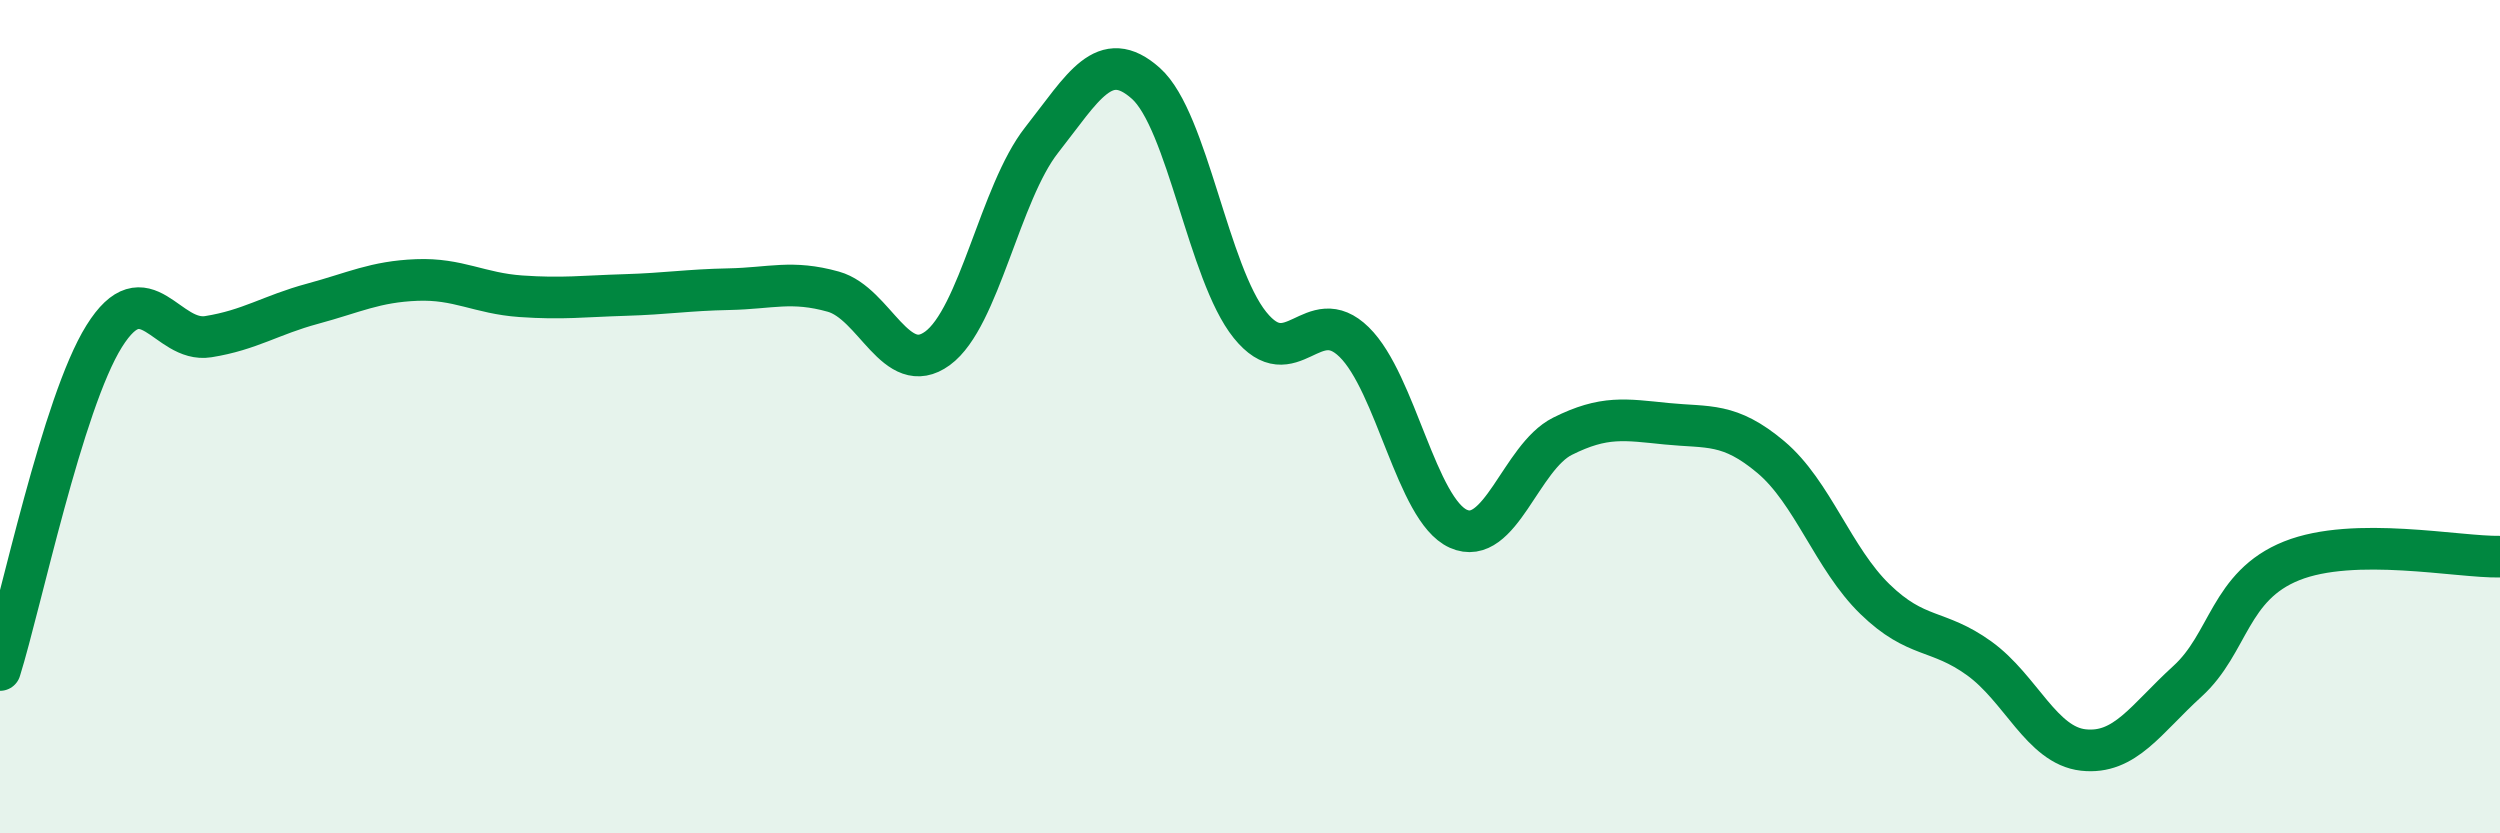
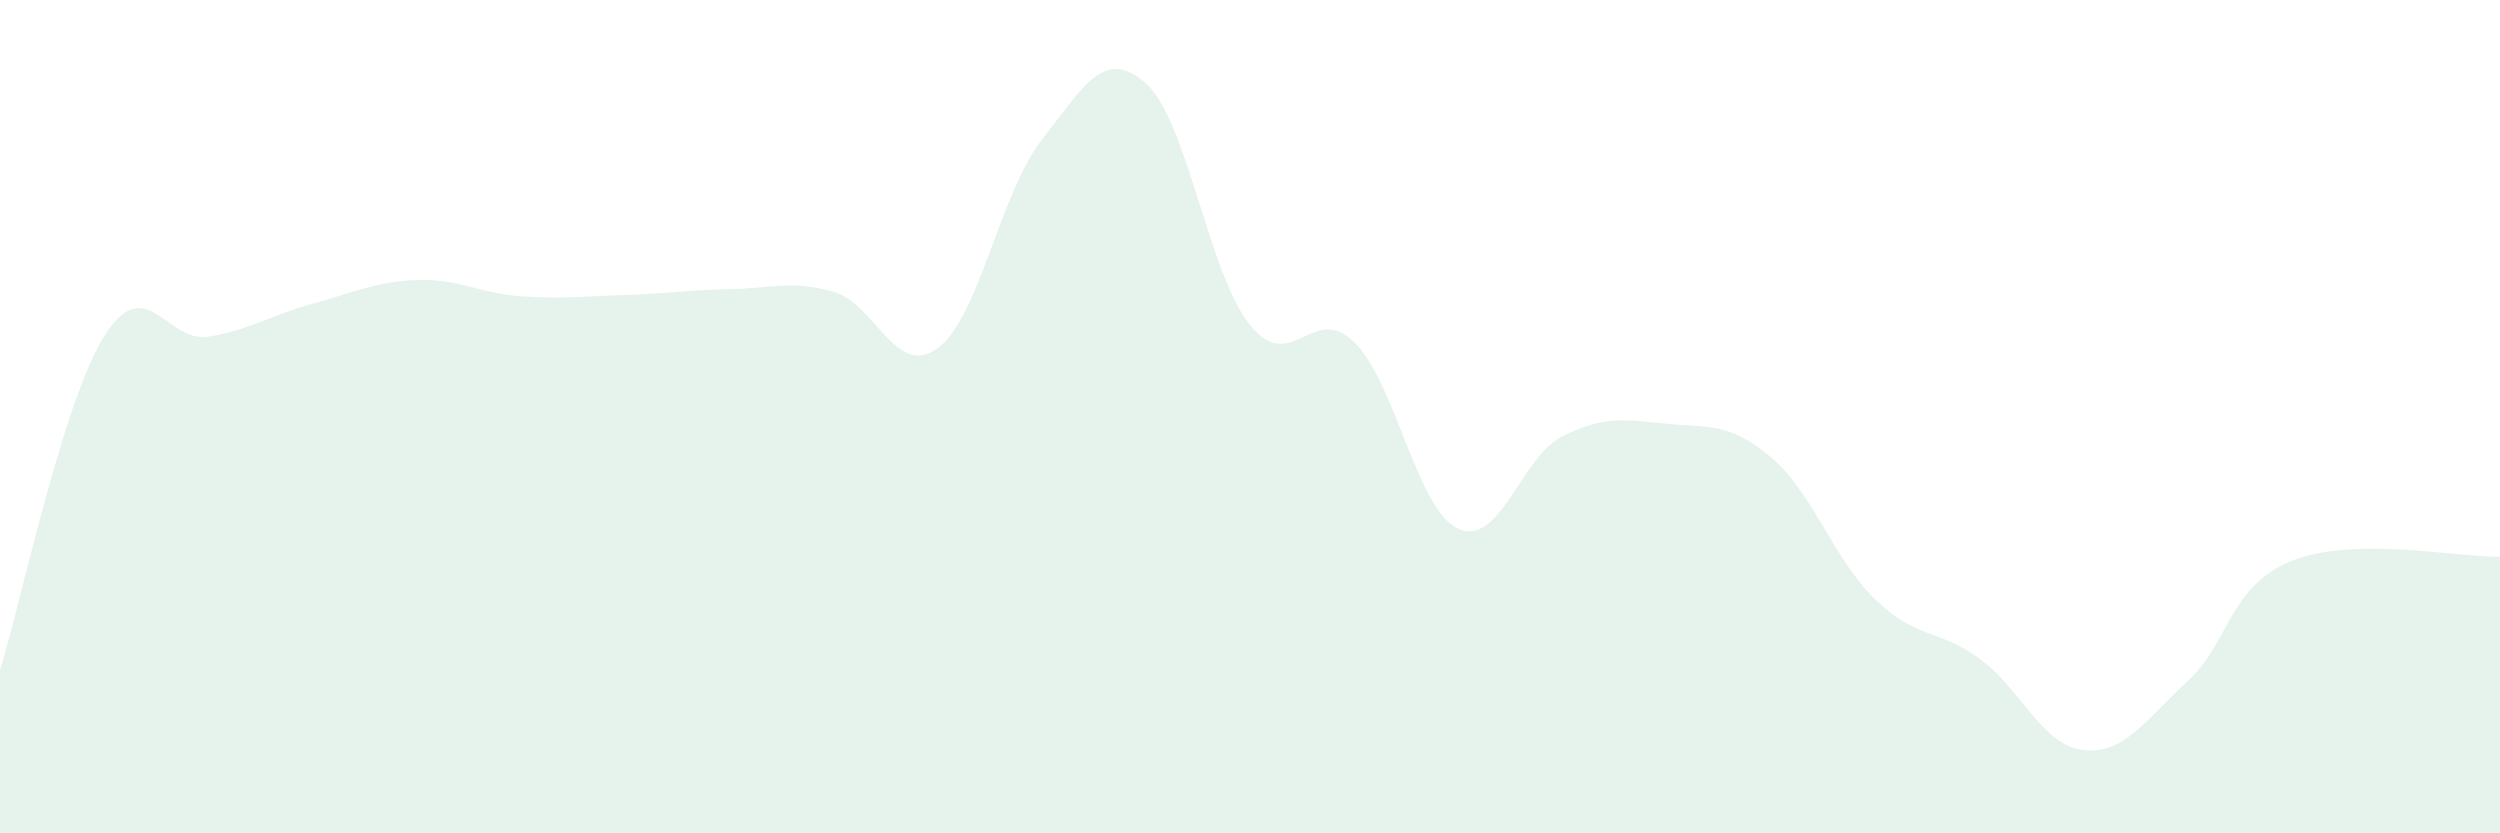
<svg xmlns="http://www.w3.org/2000/svg" width="60" height="20" viewBox="0 0 60 20">
  <path d="M 0,16.08 C 0.5,14.48 1.5,9.67 2.5,8.07 C 3.5,6.47 4,8.24 5,8.08 C 6,7.92 6.5,7.56 7.5,7.29 C 8.5,7.02 9,6.76 10,6.72 C 11,6.68 11.5,7.04 12.5,7.11 C 13.5,7.18 14,7.11 15,7.08 C 16,7.05 16.5,6.96 17.5,6.94 C 18.5,6.92 19,6.72 20,7 C 21,7.28 21.5,9.09 22.5,8.36 C 23.5,7.63 24,4.63 25,3.36 C 26,2.09 26.5,1.11 27.5,2 C 28.5,2.89 29,6.56 30,7.8 C 31,9.04 31.5,7.23 32.5,8.21 C 33.5,9.19 34,12.24 35,12.69 C 36,13.14 36.5,10.97 37.5,10.47 C 38.5,9.97 39,10.07 40,10.17 C 41,10.27 41.5,10.13 42.5,10.97 C 43.5,11.81 44,13.41 45,14.38 C 46,15.35 46.5,15.08 47.5,15.8 C 48.5,16.52 49,17.89 50,18 C 51,18.11 51.5,17.26 52.5,16.35 C 53.5,15.44 53.5,14.06 55,13.46 C 56.5,12.86 59,13.38 60,13.36L60 20L0 20Z" fill="#008740" opacity="0.1" stroke-linecap="round" stroke-linejoin="round" />
-   <path d="M 0,16.08 C 0.5,14.48 1.5,9.67 2.5,8.07 C 3.5,6.47 4,8.24 5,8.08 C 6,7.92 6.5,7.56 7.5,7.29 C 8.5,7.02 9,6.76 10,6.72 C 11,6.68 11.5,7.04 12.5,7.11 C 13.5,7.18 14,7.11 15,7.08 C 16,7.05 16.5,6.96 17.5,6.94 C 18.5,6.92 19,6.72 20,7 C 21,7.28 21.5,9.09 22.5,8.36 C 23.5,7.63 24,4.63 25,3.36 C 26,2.09 26.5,1.11 27.5,2 C 28.5,2.89 29,6.56 30,7.8 C 31,9.04 31.5,7.23 32.5,8.21 C 33.5,9.19 34,12.24 35,12.69 C 36,13.14 36.5,10.97 37.5,10.47 C 38.5,9.97 39,10.07 40,10.17 C 41,10.27 41.5,10.13 42.5,10.97 C 43.5,11.81 44,13.41 45,14.38 C 46,15.35 46.5,15.08 47.5,15.8 C 48.5,16.52 49,17.89 50,18 C 51,18.11 51.5,17.26 52.5,16.35 C 53.5,15.44 53.5,14.06 55,13.46 C 56.5,12.86 59,13.38 60,13.36" stroke="#008740" stroke-width="1" fill="none" stroke-linecap="round" stroke-linejoin="round" />
</svg>